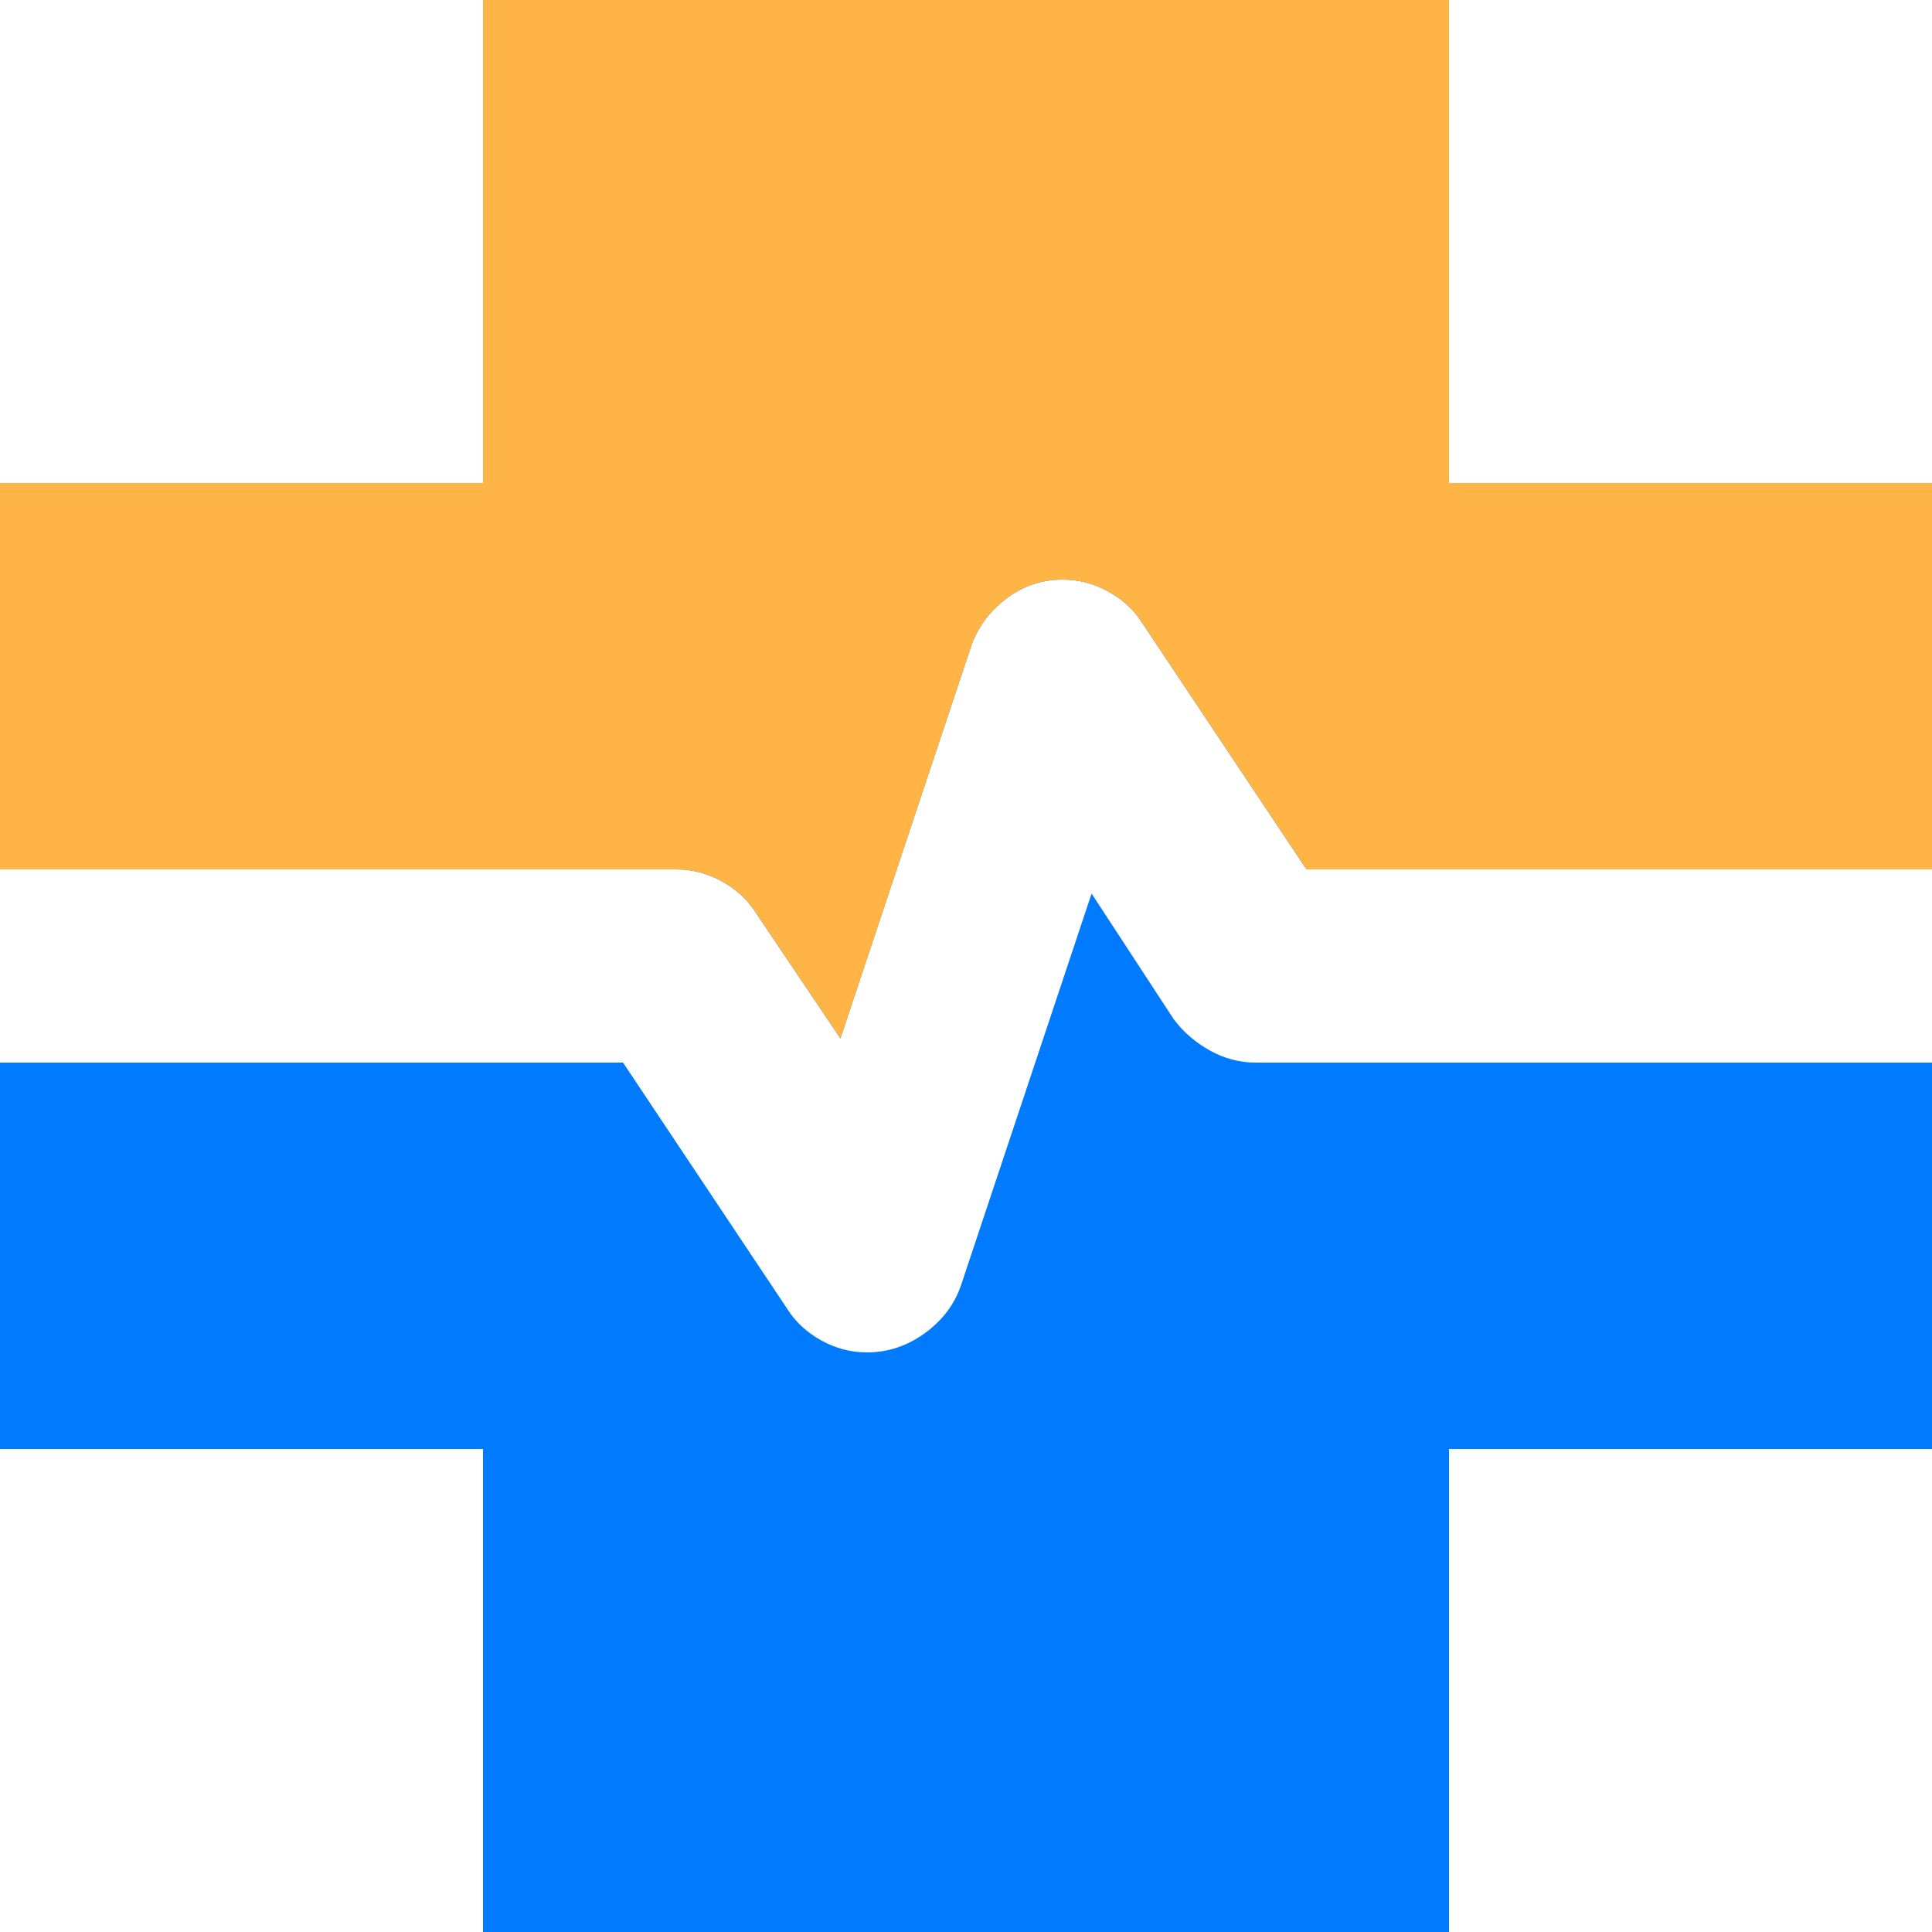
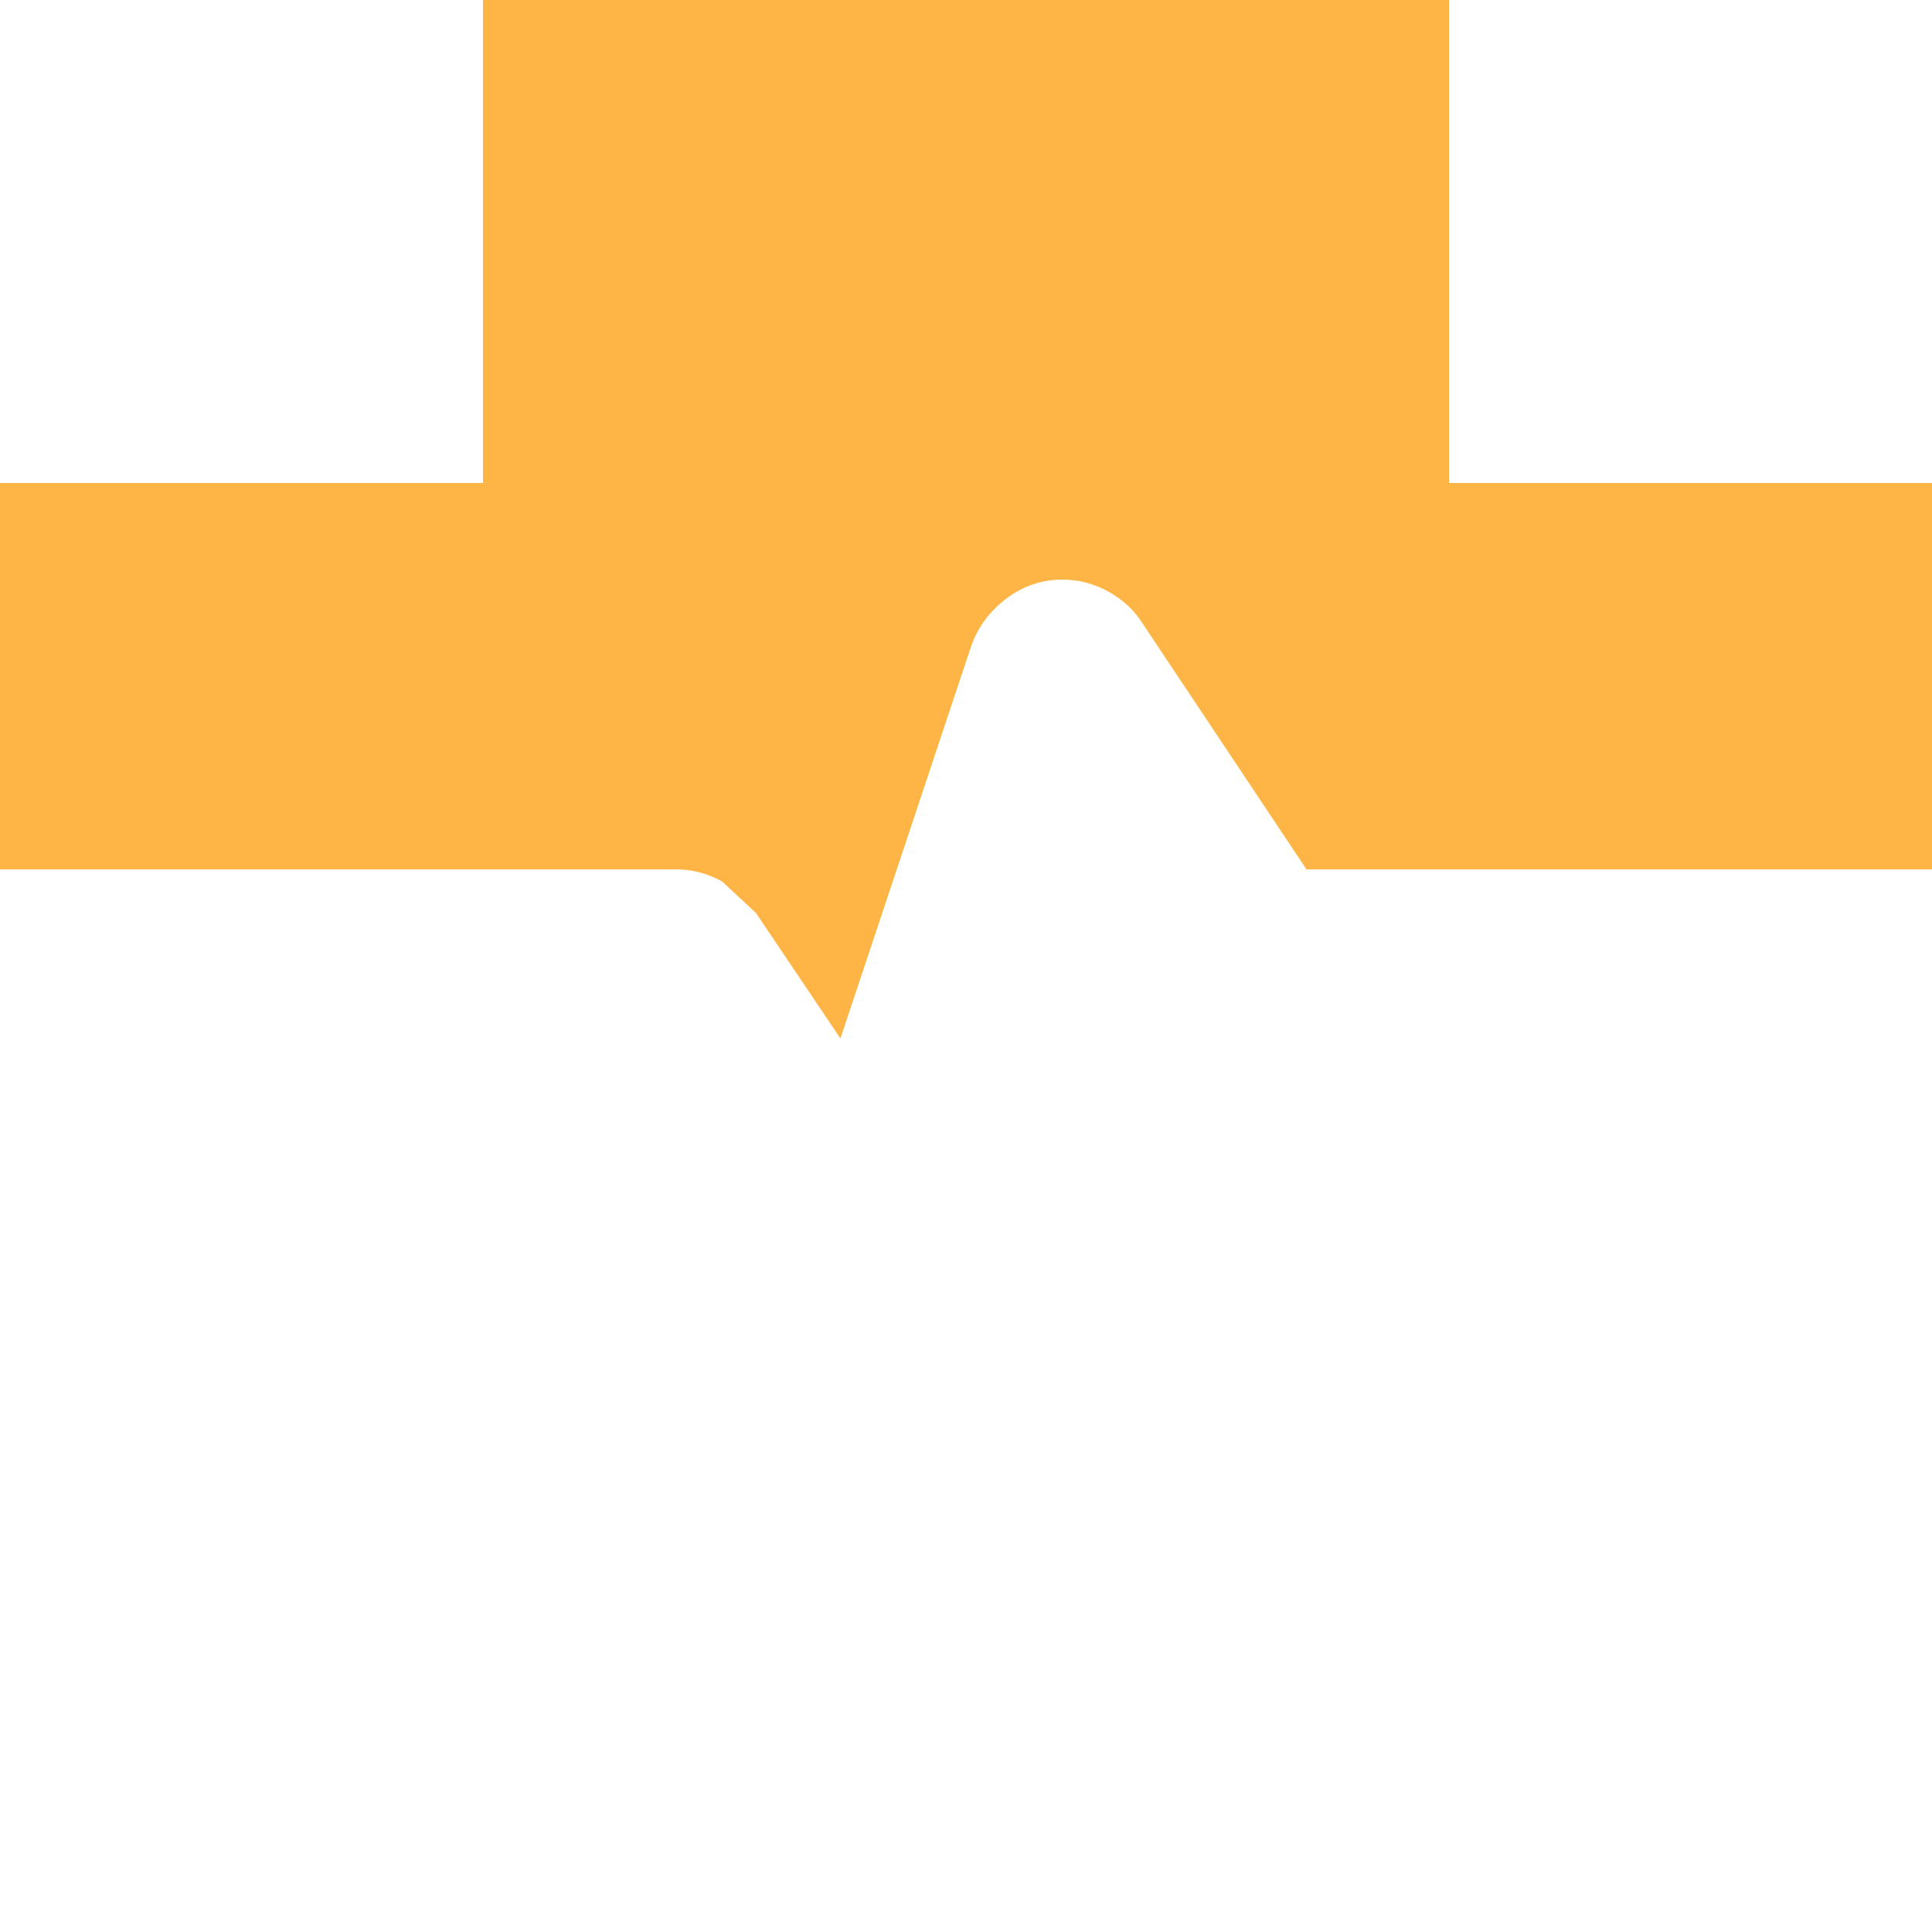
<svg xmlns="http://www.w3.org/2000/svg" width="61" height="61" viewBox="0 0 61 61" fill="none">
-   <path d="M15.25 61V45.75H0V33.55H19.672L24.858 41.328C25.112 41.734 25.468 42.065 25.925 42.319C26.383 42.573 26.865 42.7 27.374 42.7C28.035 42.7 28.645 42.497 29.204 42.09C29.763 41.683 30.144 41.175 30.348 40.565L34.465 28.212L37.057 32.178C37.362 32.584 37.744 32.915 38.201 33.169C38.659 33.423 39.142 33.55 39.65 33.55H61V45.75H45.75V61H15.25ZM26.535 32.788L23.866 28.823C23.612 28.416 23.256 28.085 22.799 27.831C22.341 27.577 21.858 27.45 21.35 27.45H0V15.25H15.25V0H45.75V15.25H61V27.45H41.251L36.066 19.672C35.812 19.266 35.456 18.935 34.999 18.681C34.541 18.427 34.058 18.3 33.55 18.3C32.889 18.3 32.292 18.503 31.76 18.91C31.227 19.317 30.858 19.825 30.652 20.435L26.535 32.788Z" fill="#007BFF" />
-   <path fill-rule="evenodd" clip-rule="evenodd" d="M23.866 28.823L26.535 32.788L30.652 20.435C30.858 19.825 31.227 19.317 31.76 18.91C32.292 18.503 32.889 18.3 33.55 18.3C34.058 18.3 34.541 18.427 34.999 18.681C35.456 18.935 35.812 19.266 36.066 19.672L41.251 27.45H61V15.25H45.75V0H15.25V15.25H0V27.45H21.35C21.858 27.45 22.341 27.577 22.799 27.831C23.256 28.085 23.612 28.416 23.866 28.823Z" fill="#FFB545" />
+   <path fill-rule="evenodd" clip-rule="evenodd" d="M23.866 28.823L26.535 32.788L30.652 20.435C30.858 19.825 31.227 19.317 31.76 18.91C32.292 18.503 32.889 18.3 33.55 18.3C34.058 18.3 34.541 18.427 34.999 18.681C35.456 18.935 35.812 19.266 36.066 19.672L41.251 27.45H61V15.25H45.75V0H15.25V15.25H0V27.45H21.35C21.858 27.45 22.341 27.577 22.799 27.831Z" fill="#FFB545" />
</svg>